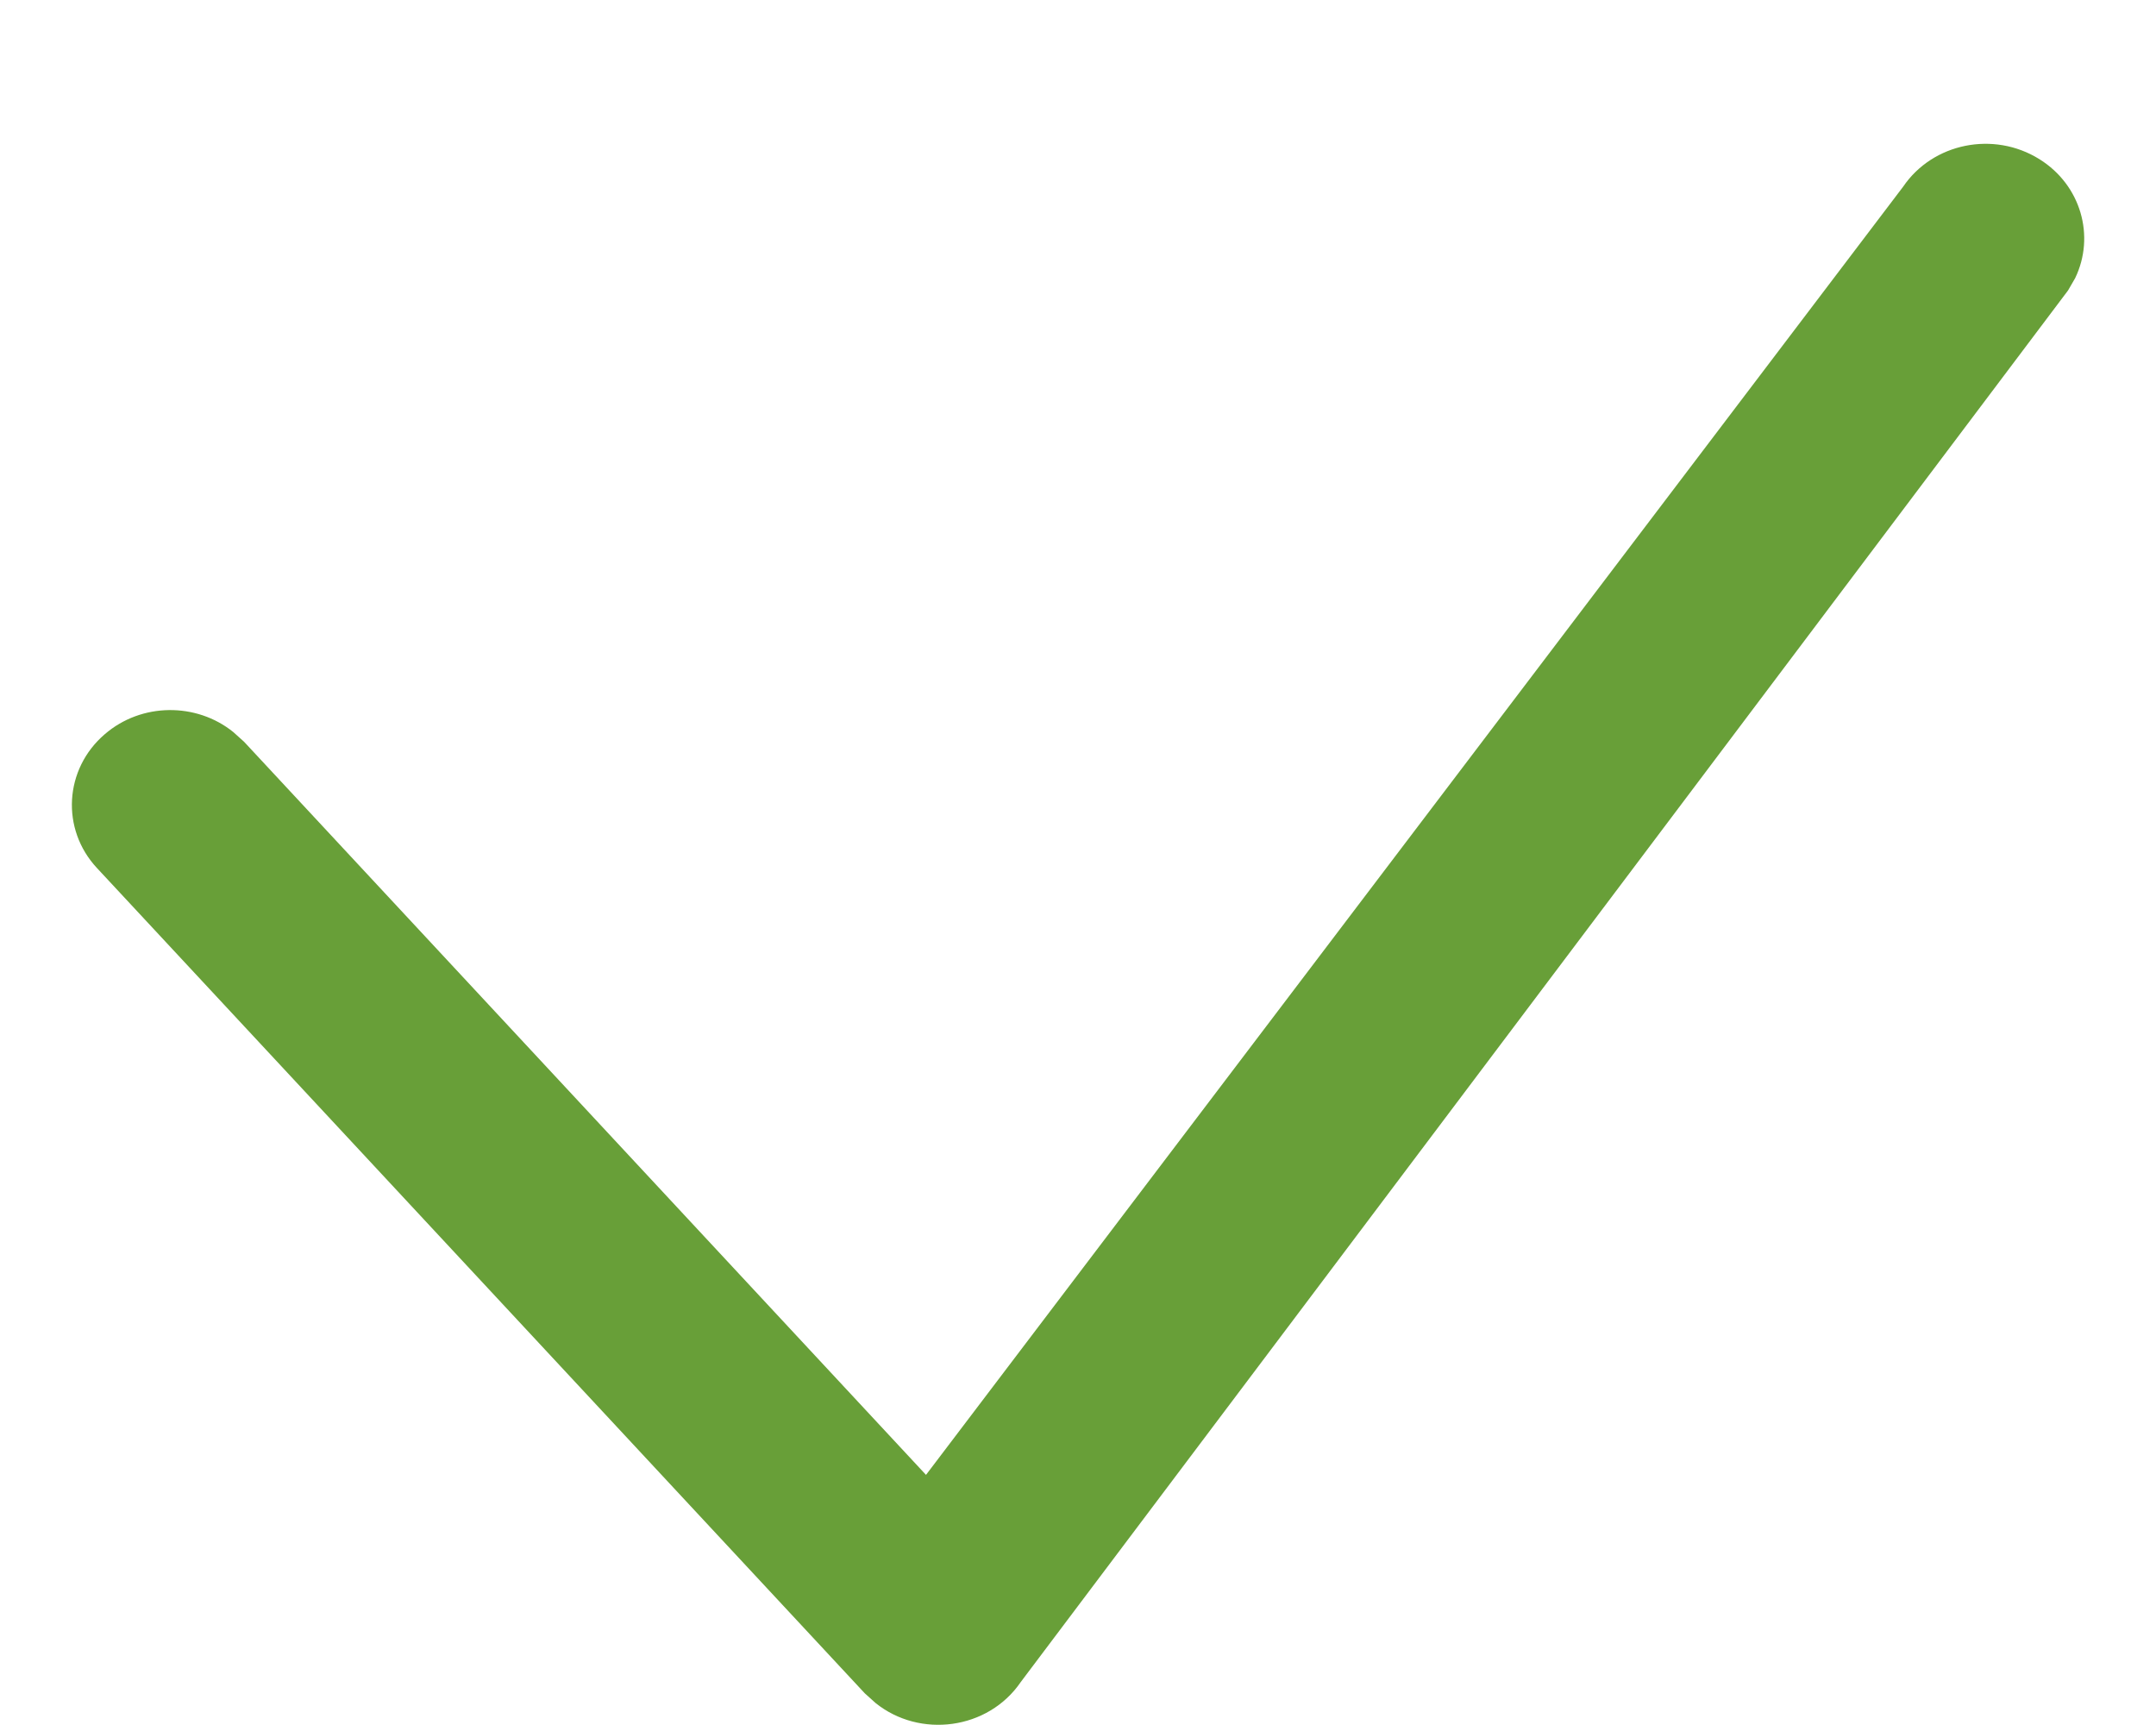
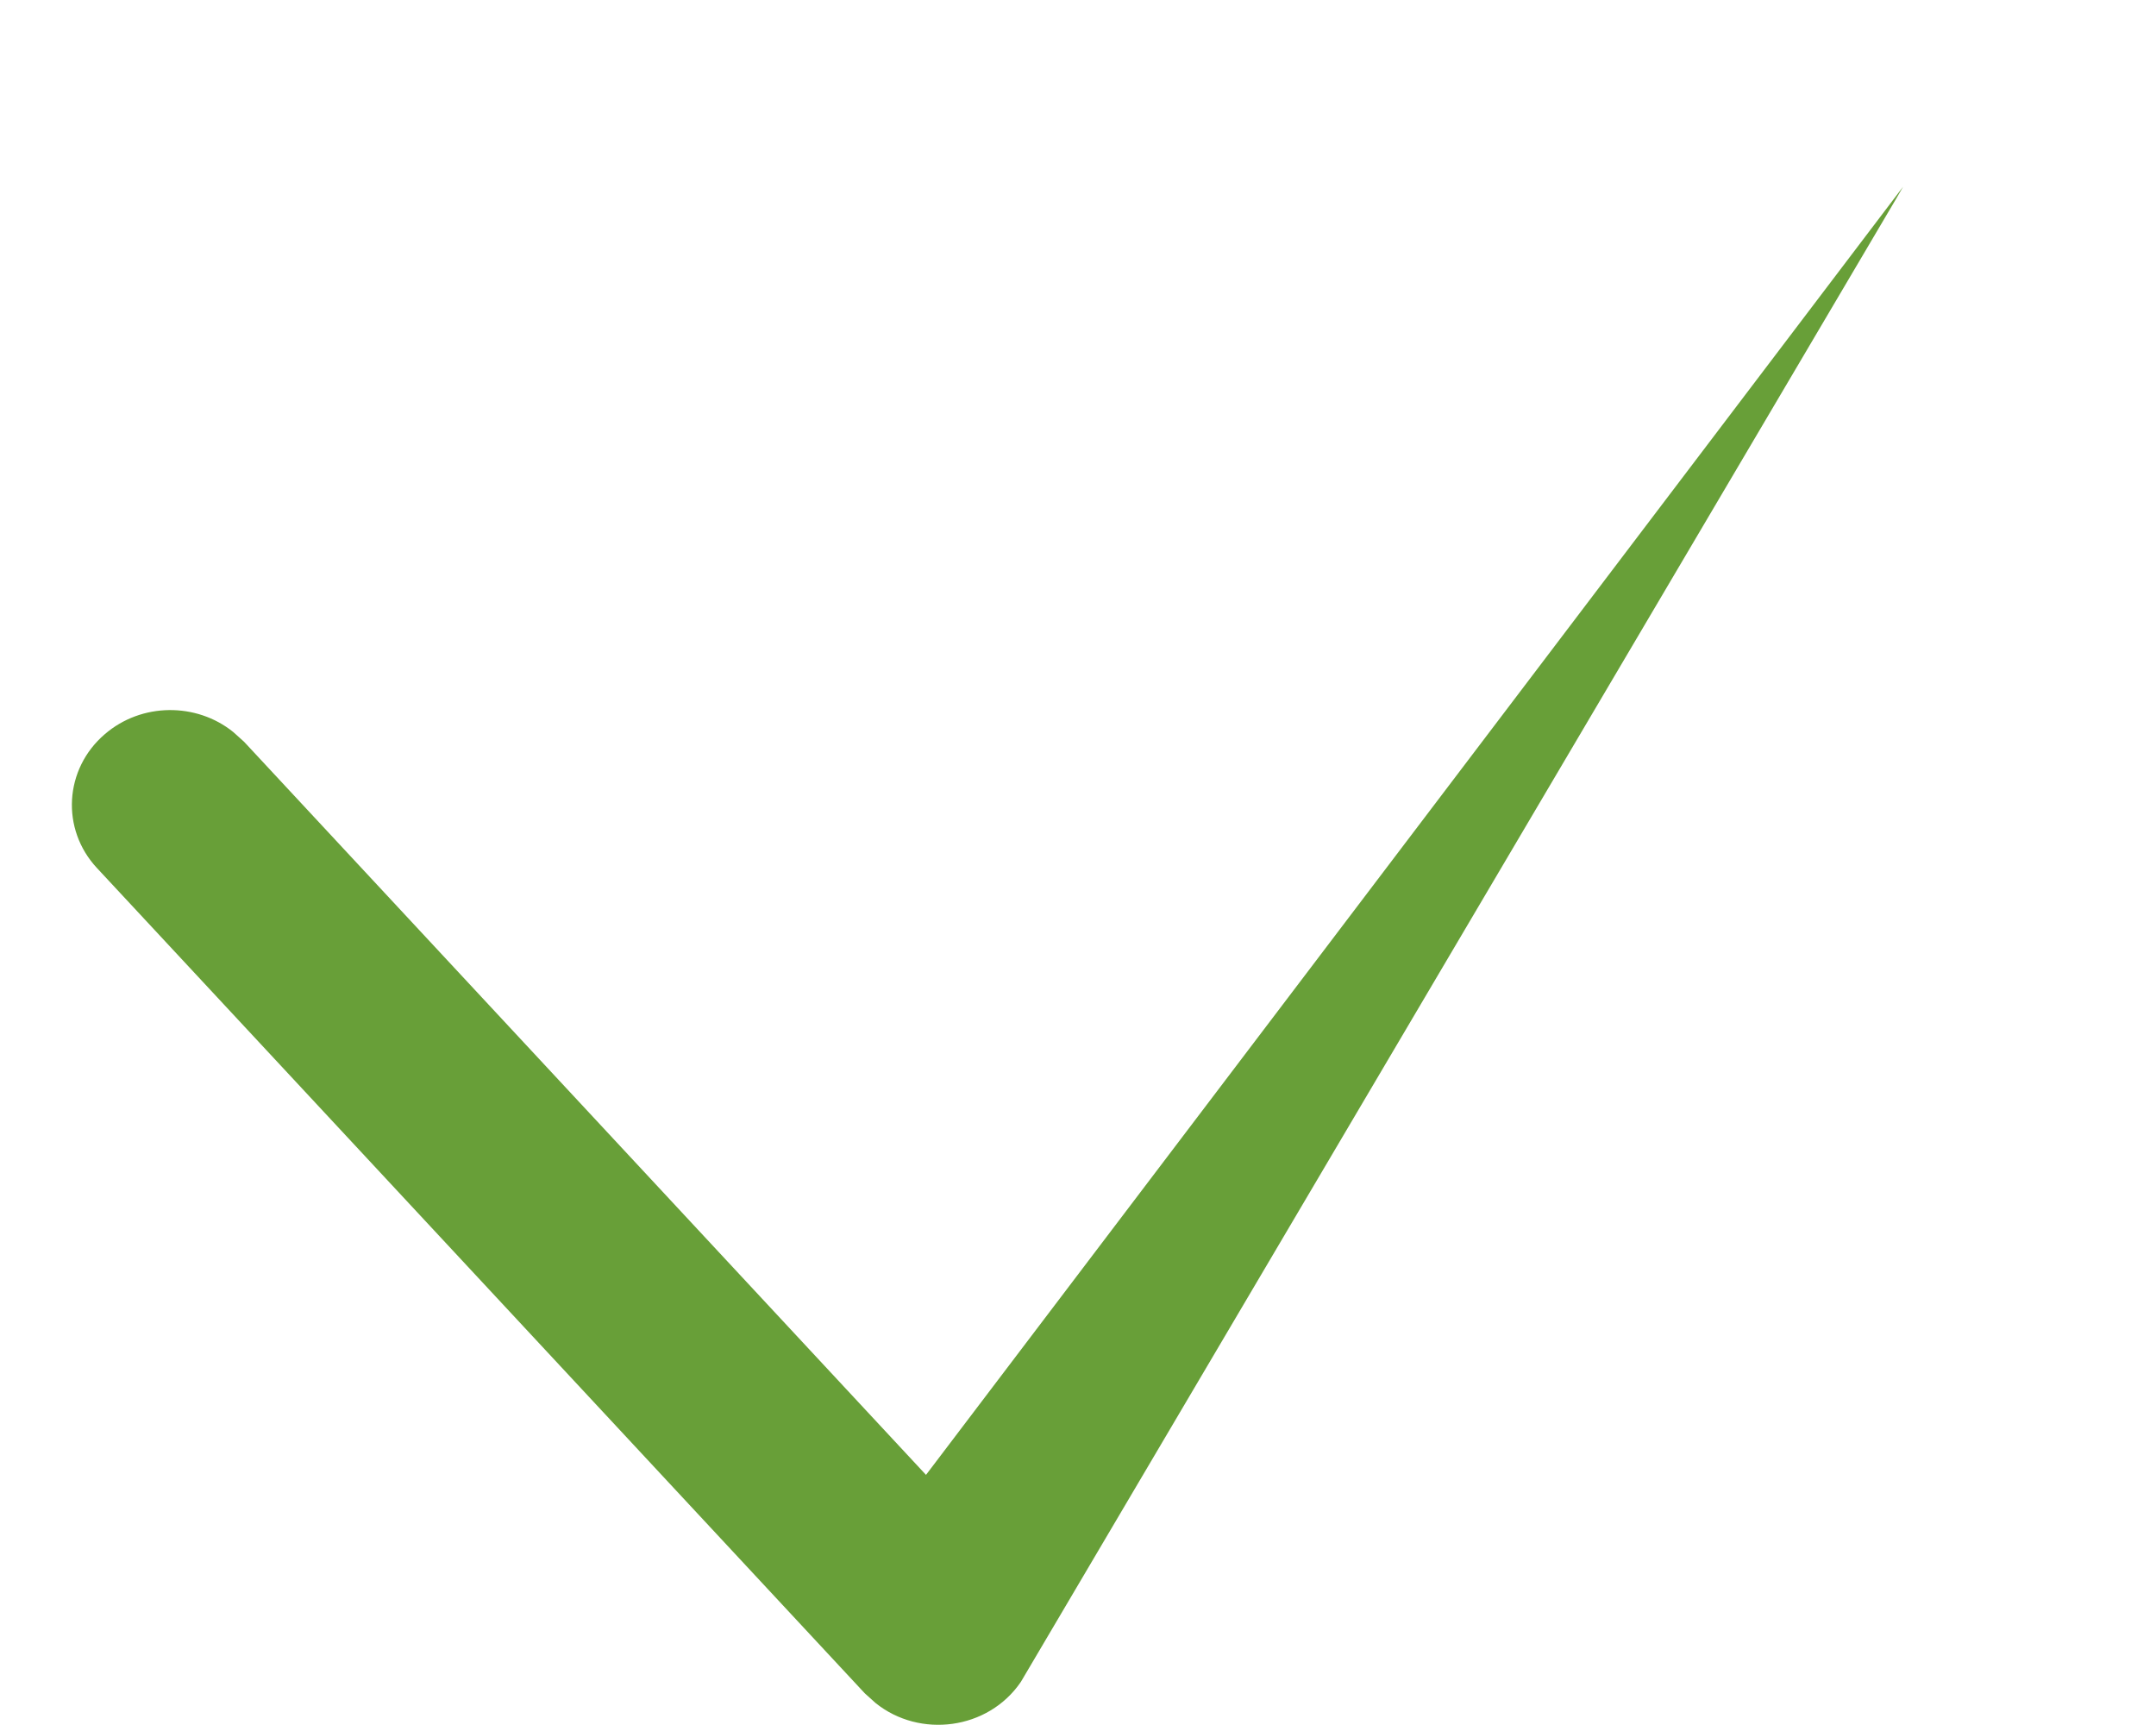
<svg xmlns="http://www.w3.org/2000/svg" width="10" height="8" viewBox="0 0 10 8">
-   <path fill="#689F38" d="M8.827.866c.138-.203.42-.26.632-.128.193.12.26.357.166.552l-.033.057L4.735 7.8c-.152.223-.469.263-.674.098l-.05-.045L.45 4.026c-.169-.181-.152-.46.036-.621.17-.147.425-.148.596-.01l.05.045 3.163 3.4L8.827.866z" />
+   <path fill="#689F38" d="M8.827.866l-.033.057L4.735 7.8c-.152.223-.469.263-.674.098l-.05-.045L.45 4.026c-.169-.181-.152-.46.036-.621.17-.147.425-.148.596-.01l.05.045 3.163 3.4L8.827.866z" />
</svg>